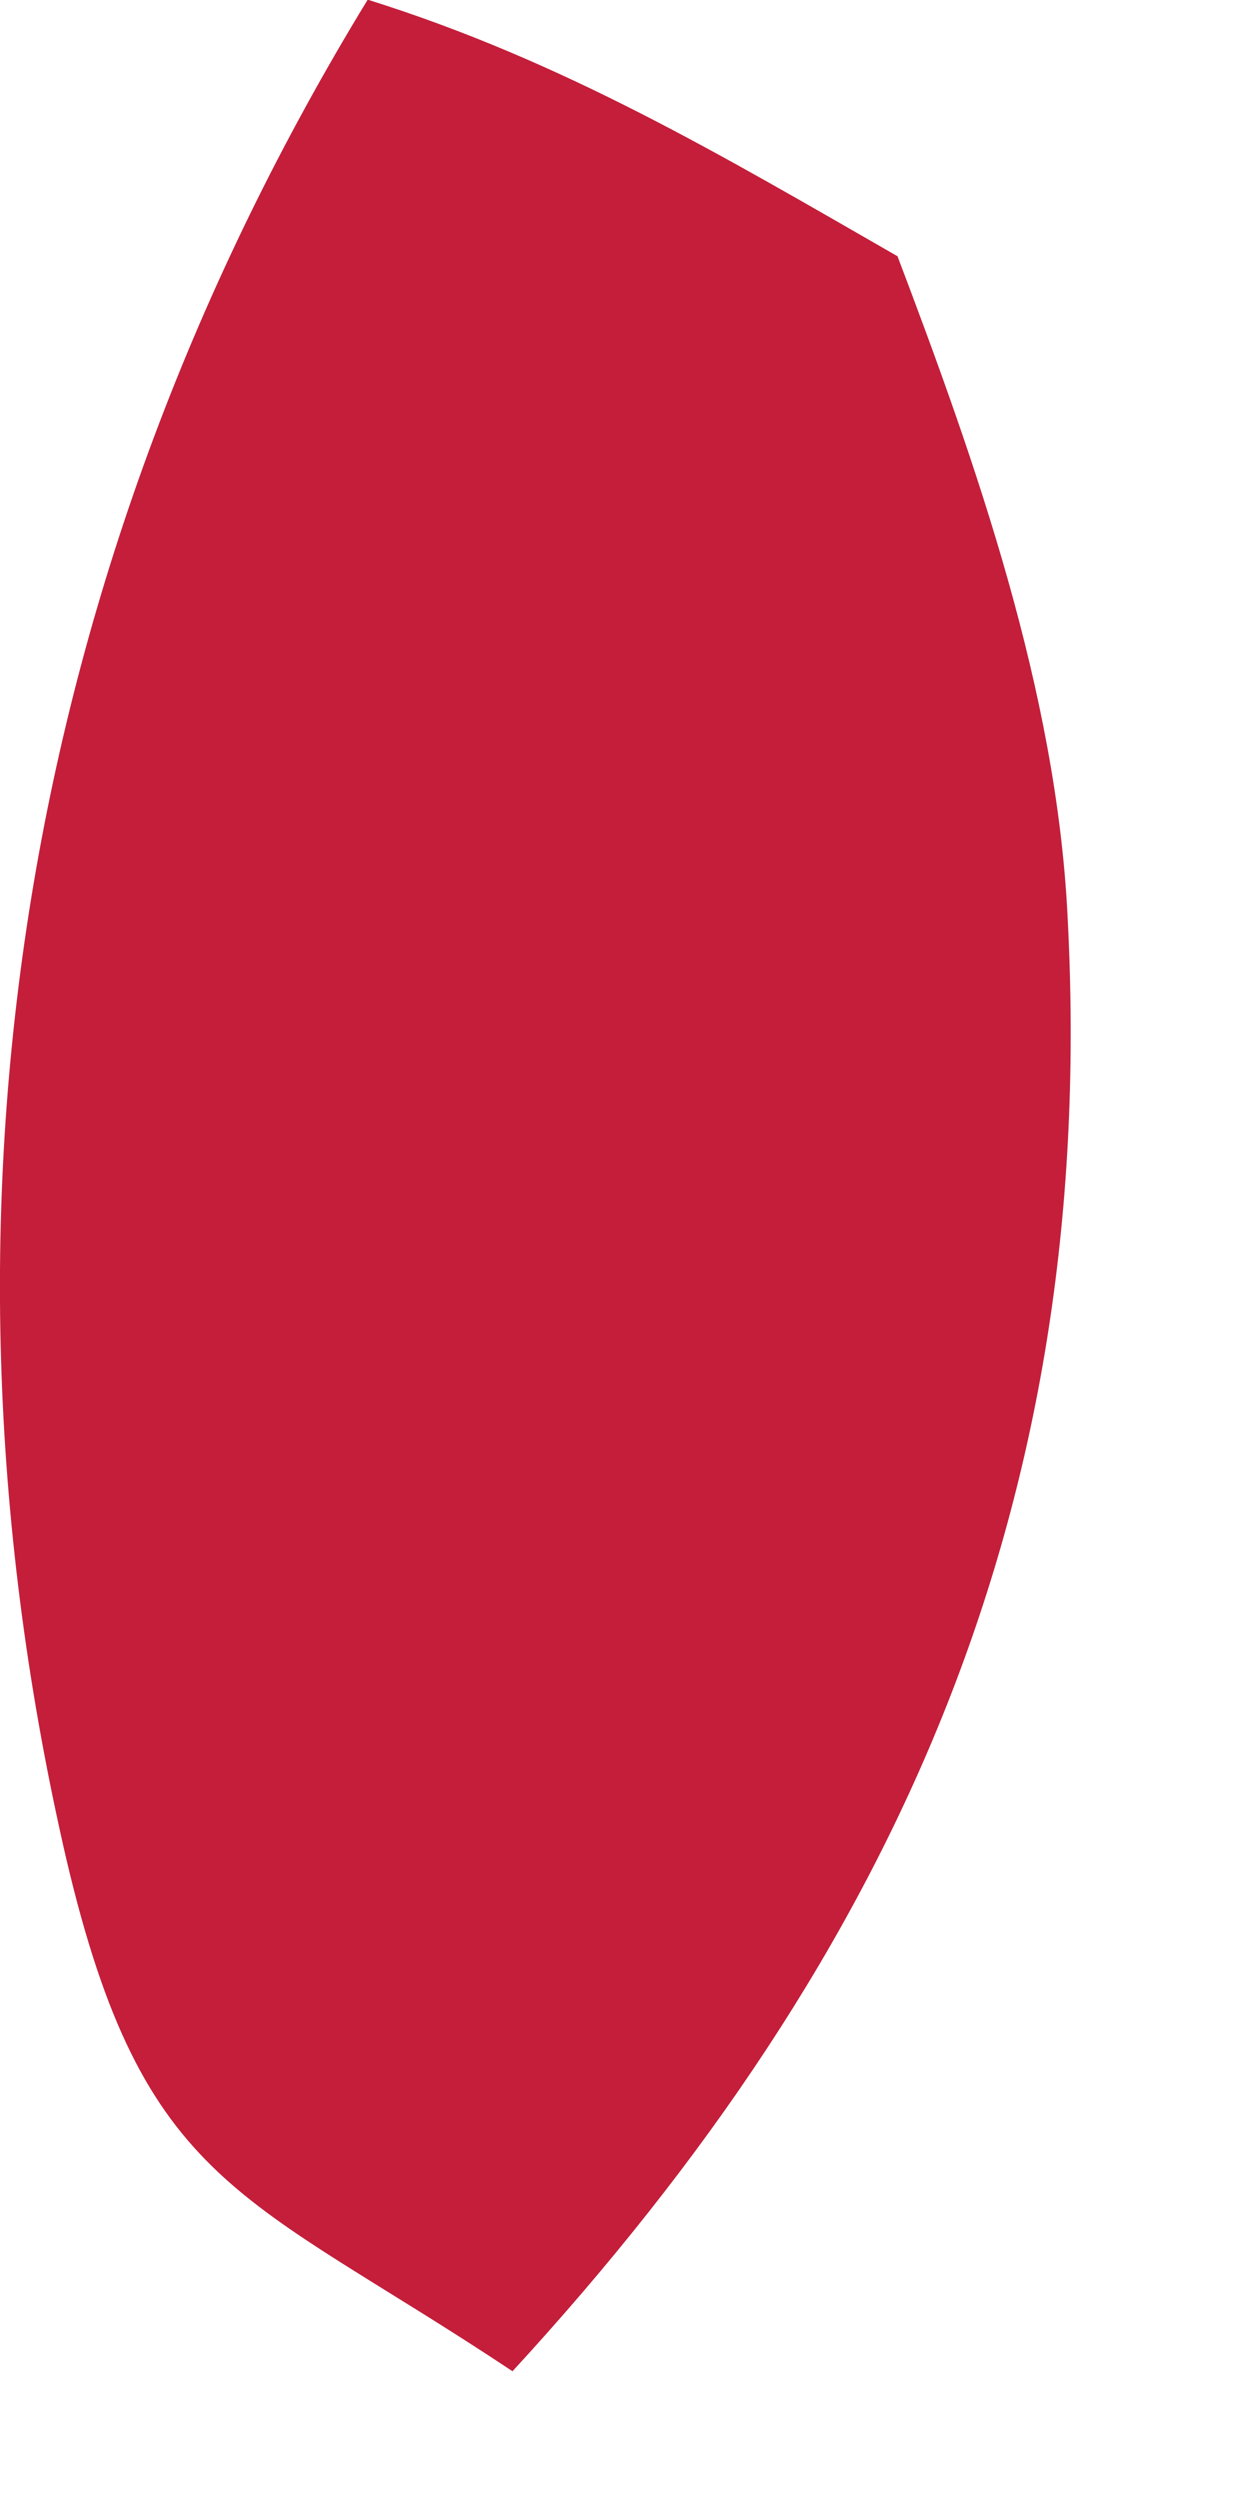
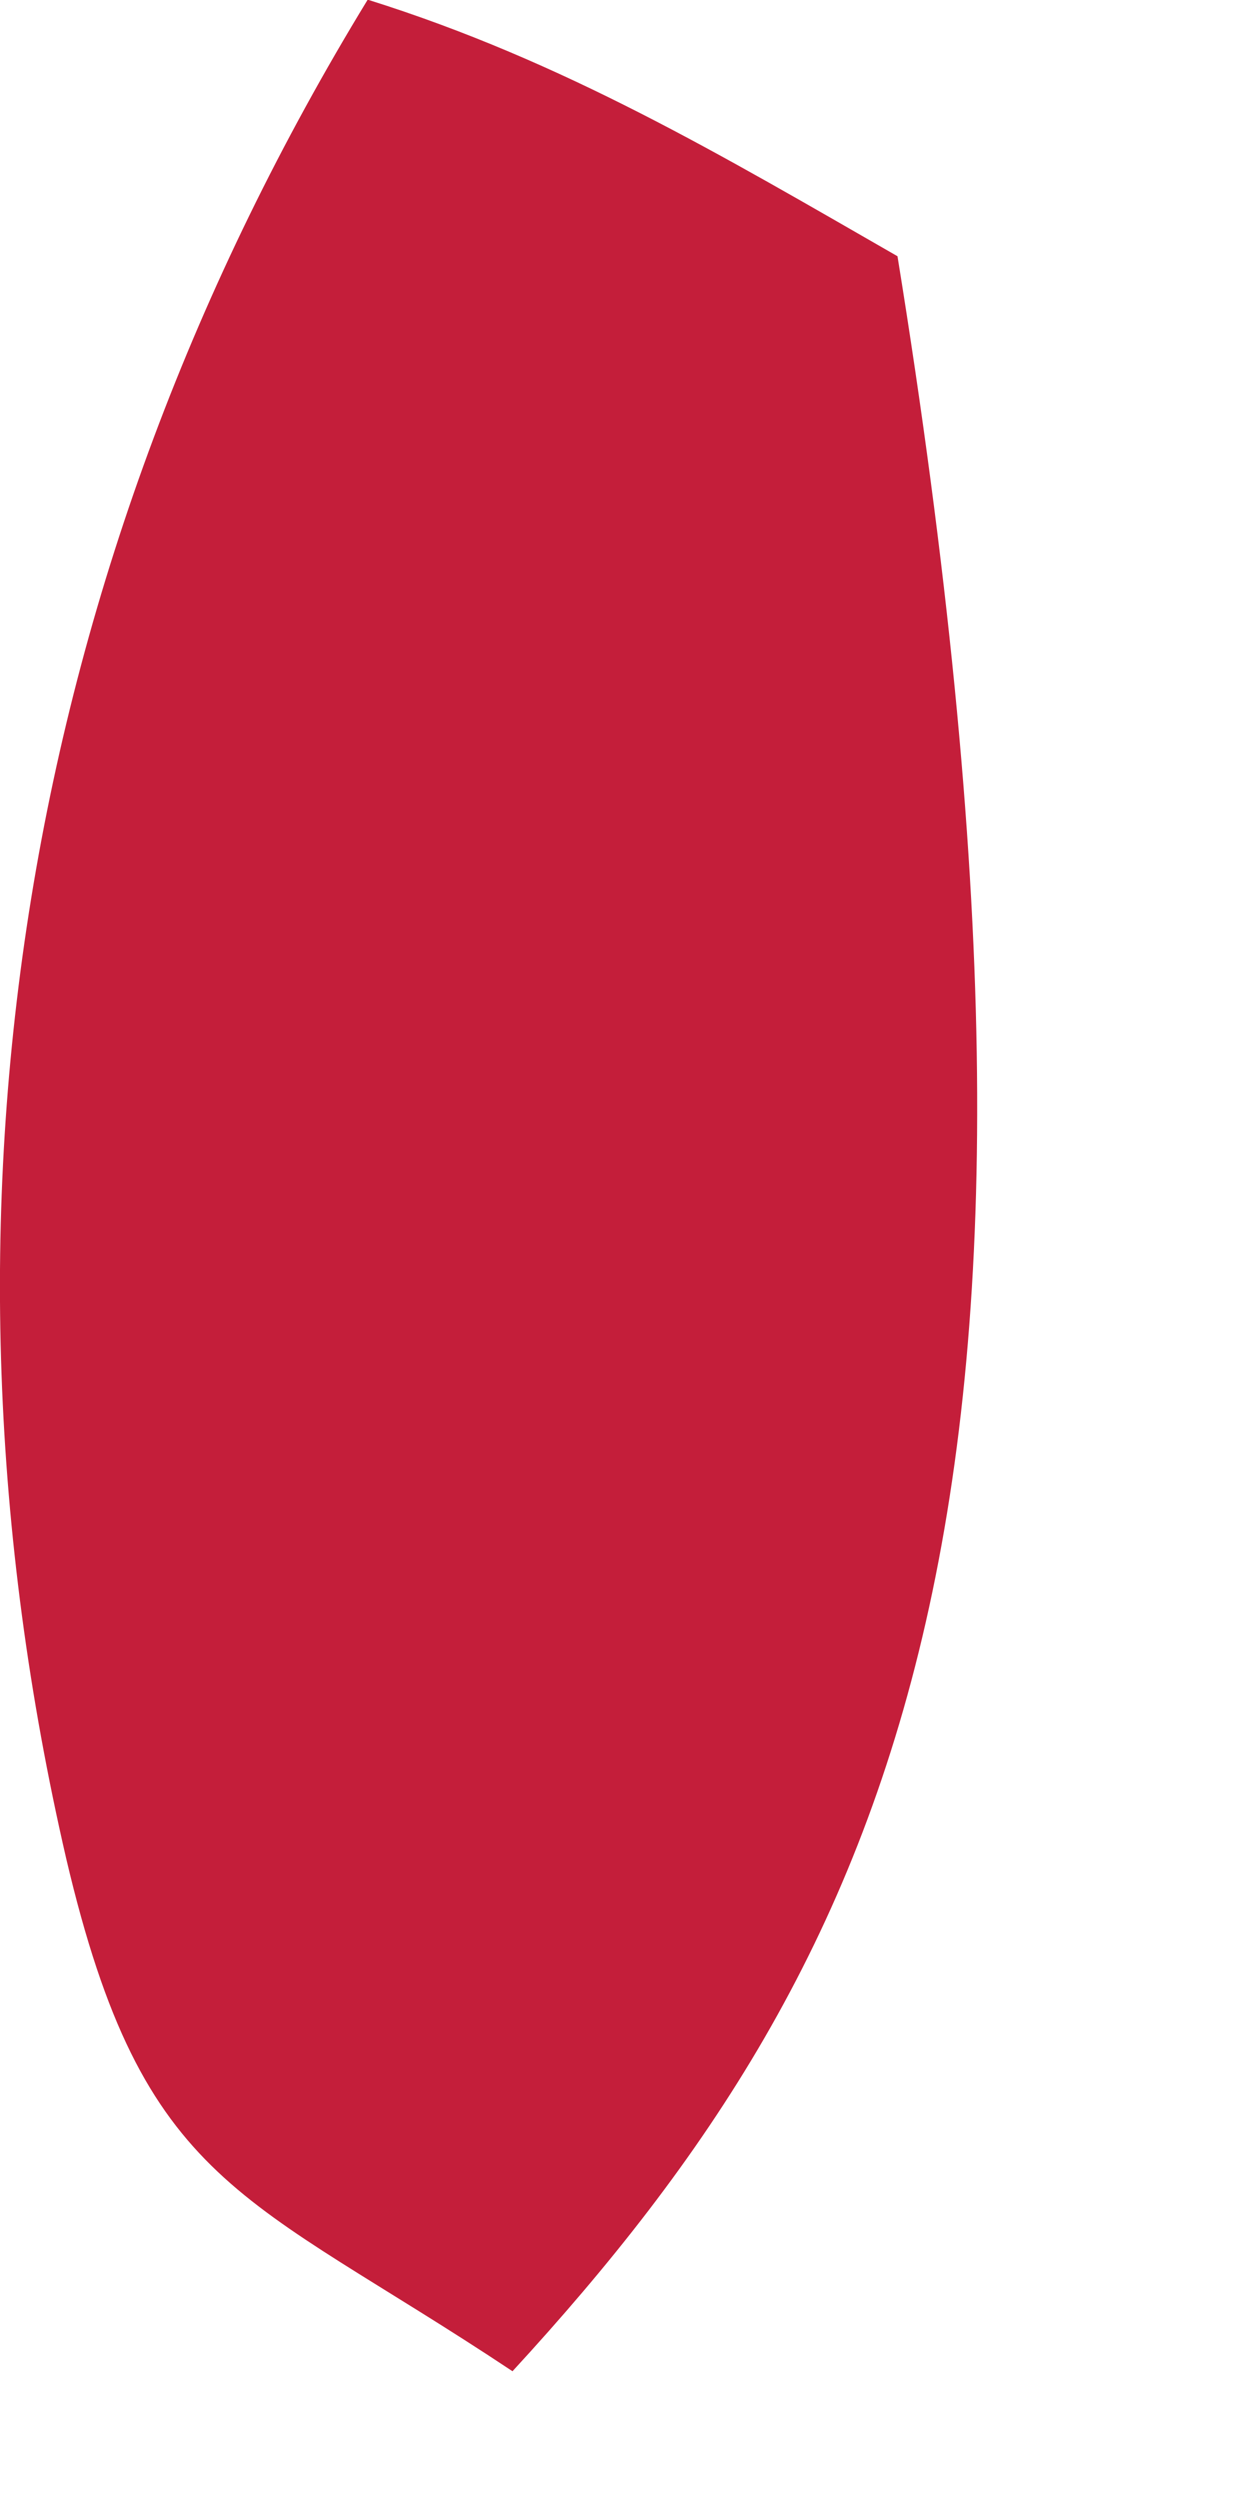
<svg xmlns="http://www.w3.org/2000/svg" fill="none" height="100%" overflow="visible" preserveAspectRatio="none" style="display: block;" viewBox="0 0 1 2" width="100%">
-   <path d="M0.295 0C0.451 0.049 0.577 0.124 0.718 0.205C0.781 0.371 0.845 0.553 0.854 0.732C0.879 1.2 0.72 1.56 0.41 1.897C0.195 1.754 0.115 1.751 0.053 1.487C-0.067 0.968 0.018 0.452 0.294 0H0.295Z" fill="#C41E3A" id="Vector" />
+   <path d="M0.295 0C0.451 0.049 0.577 0.124 0.718 0.205C0.879 1.2 0.72 1.56 0.41 1.897C0.195 1.754 0.115 1.751 0.053 1.487C-0.067 0.968 0.018 0.452 0.294 0H0.295Z" fill="#C41E3A" id="Vector" />
</svg>